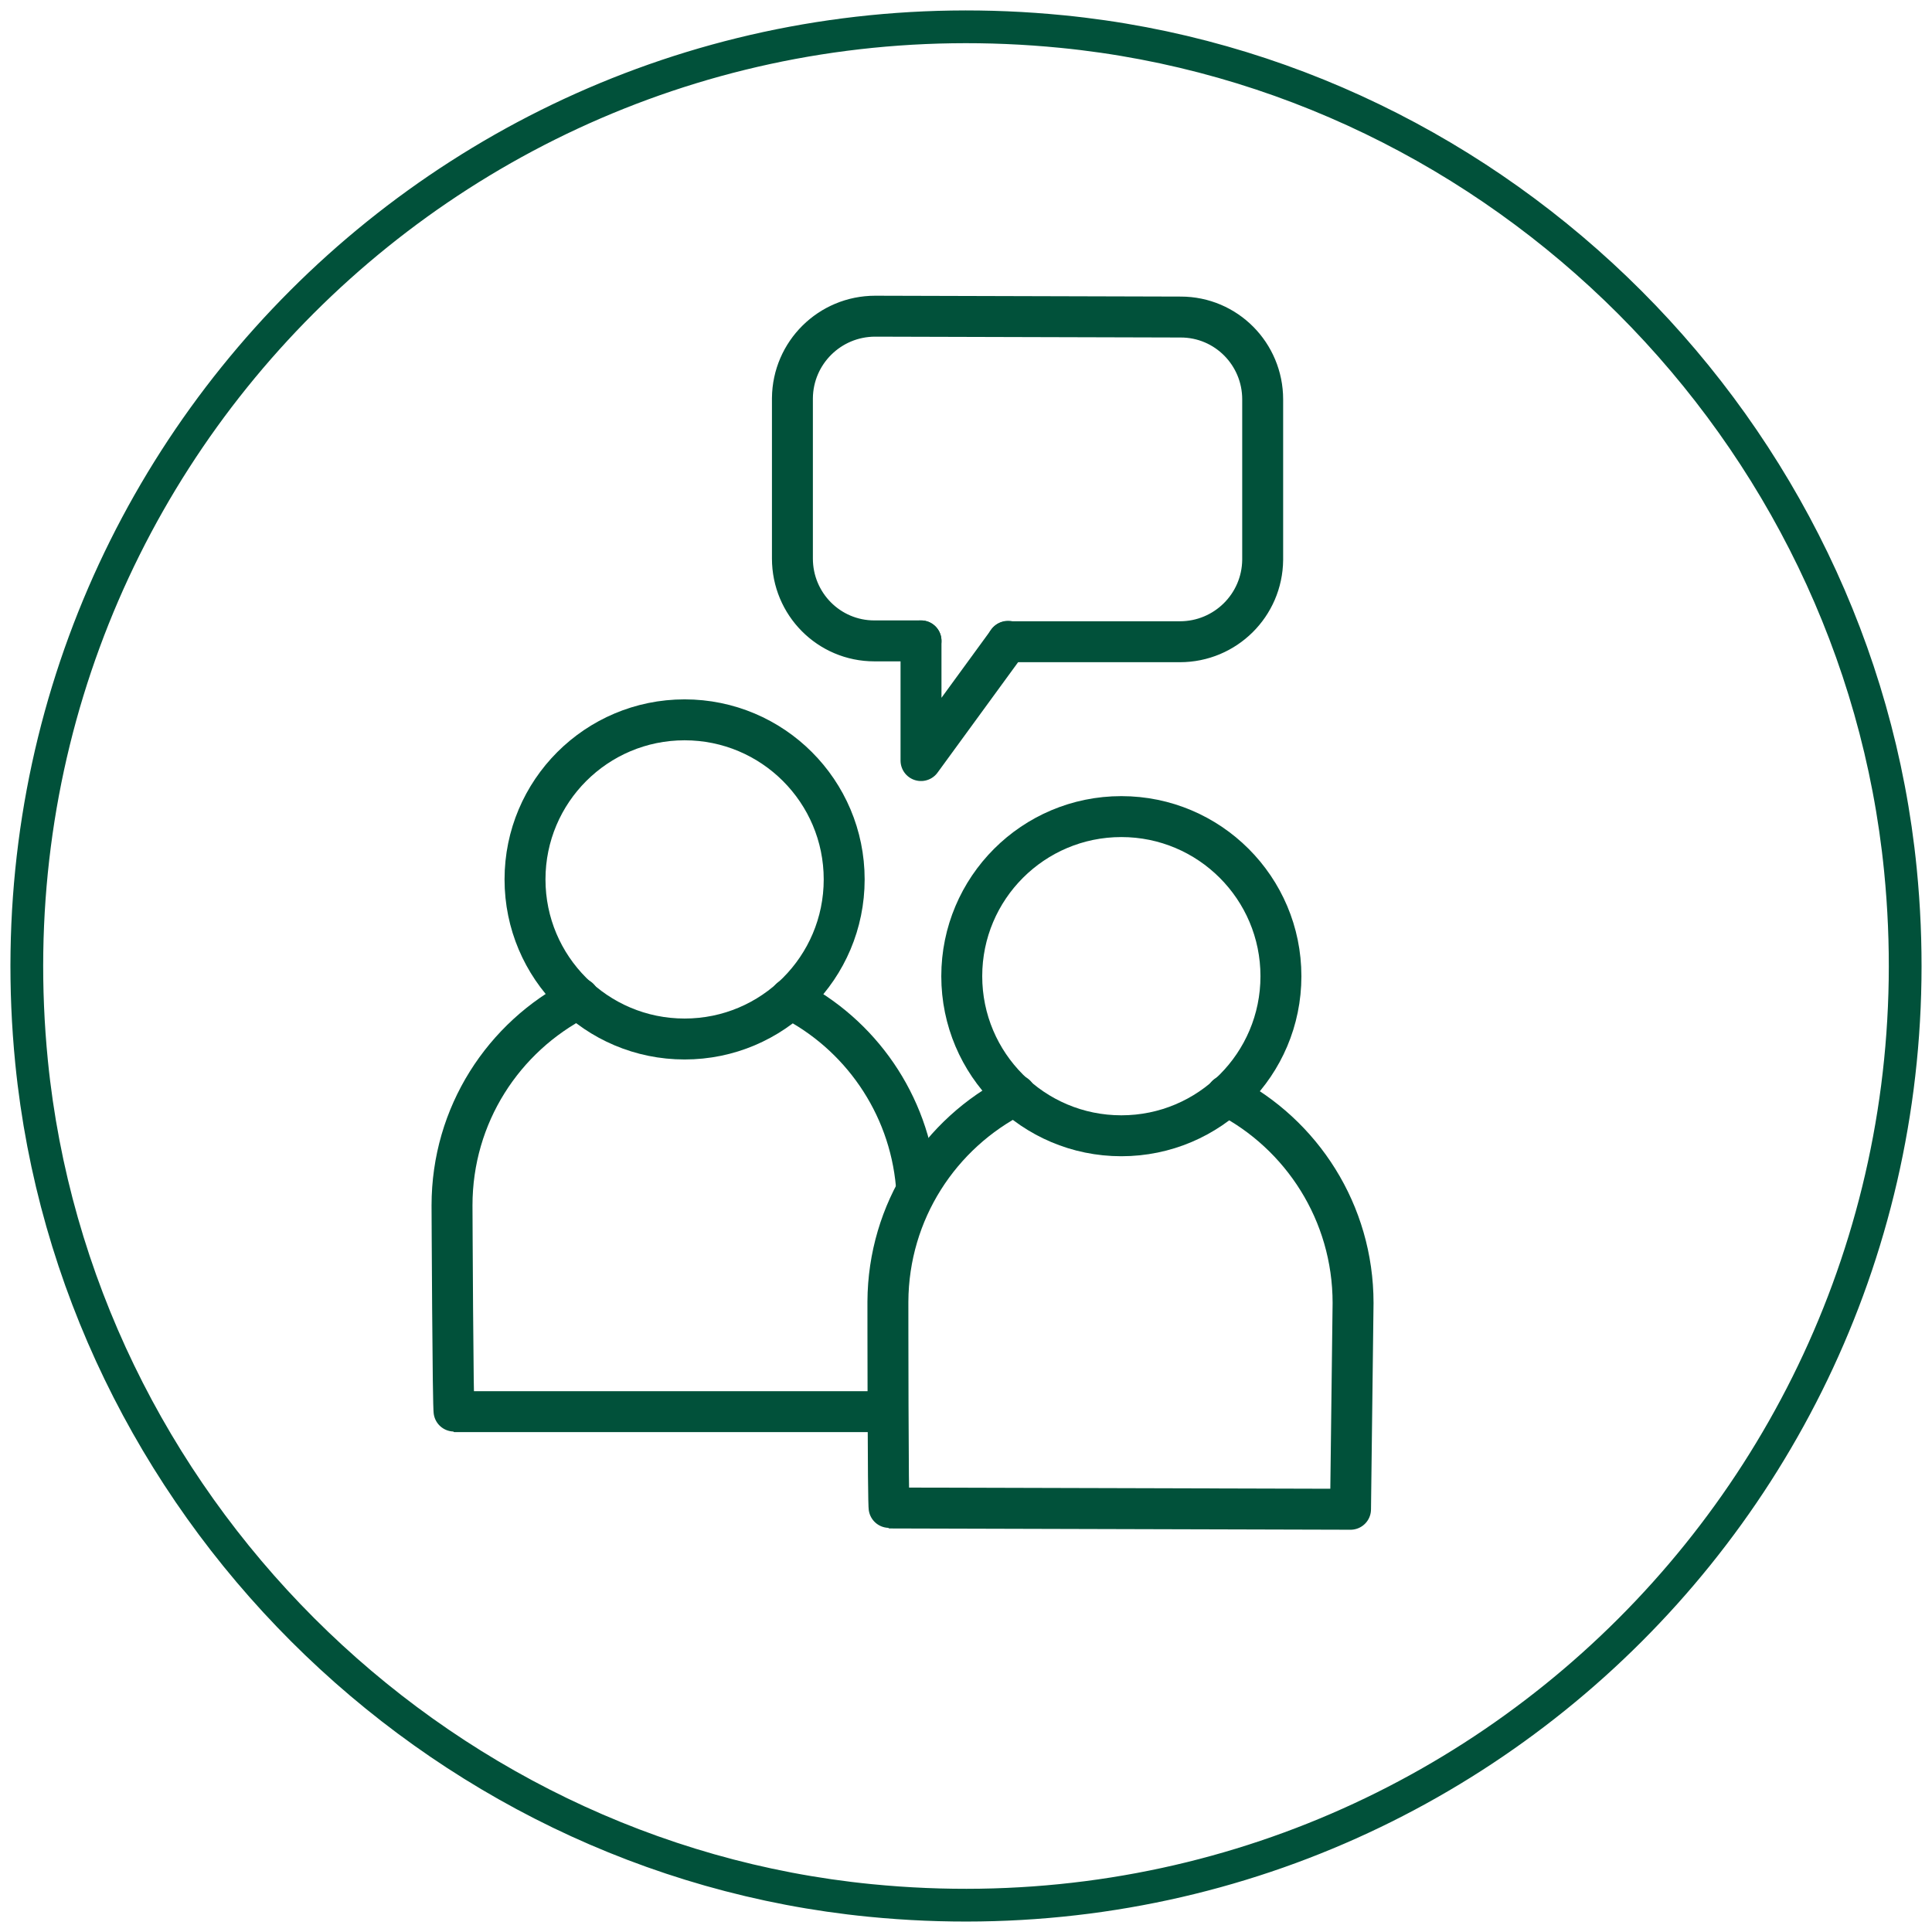
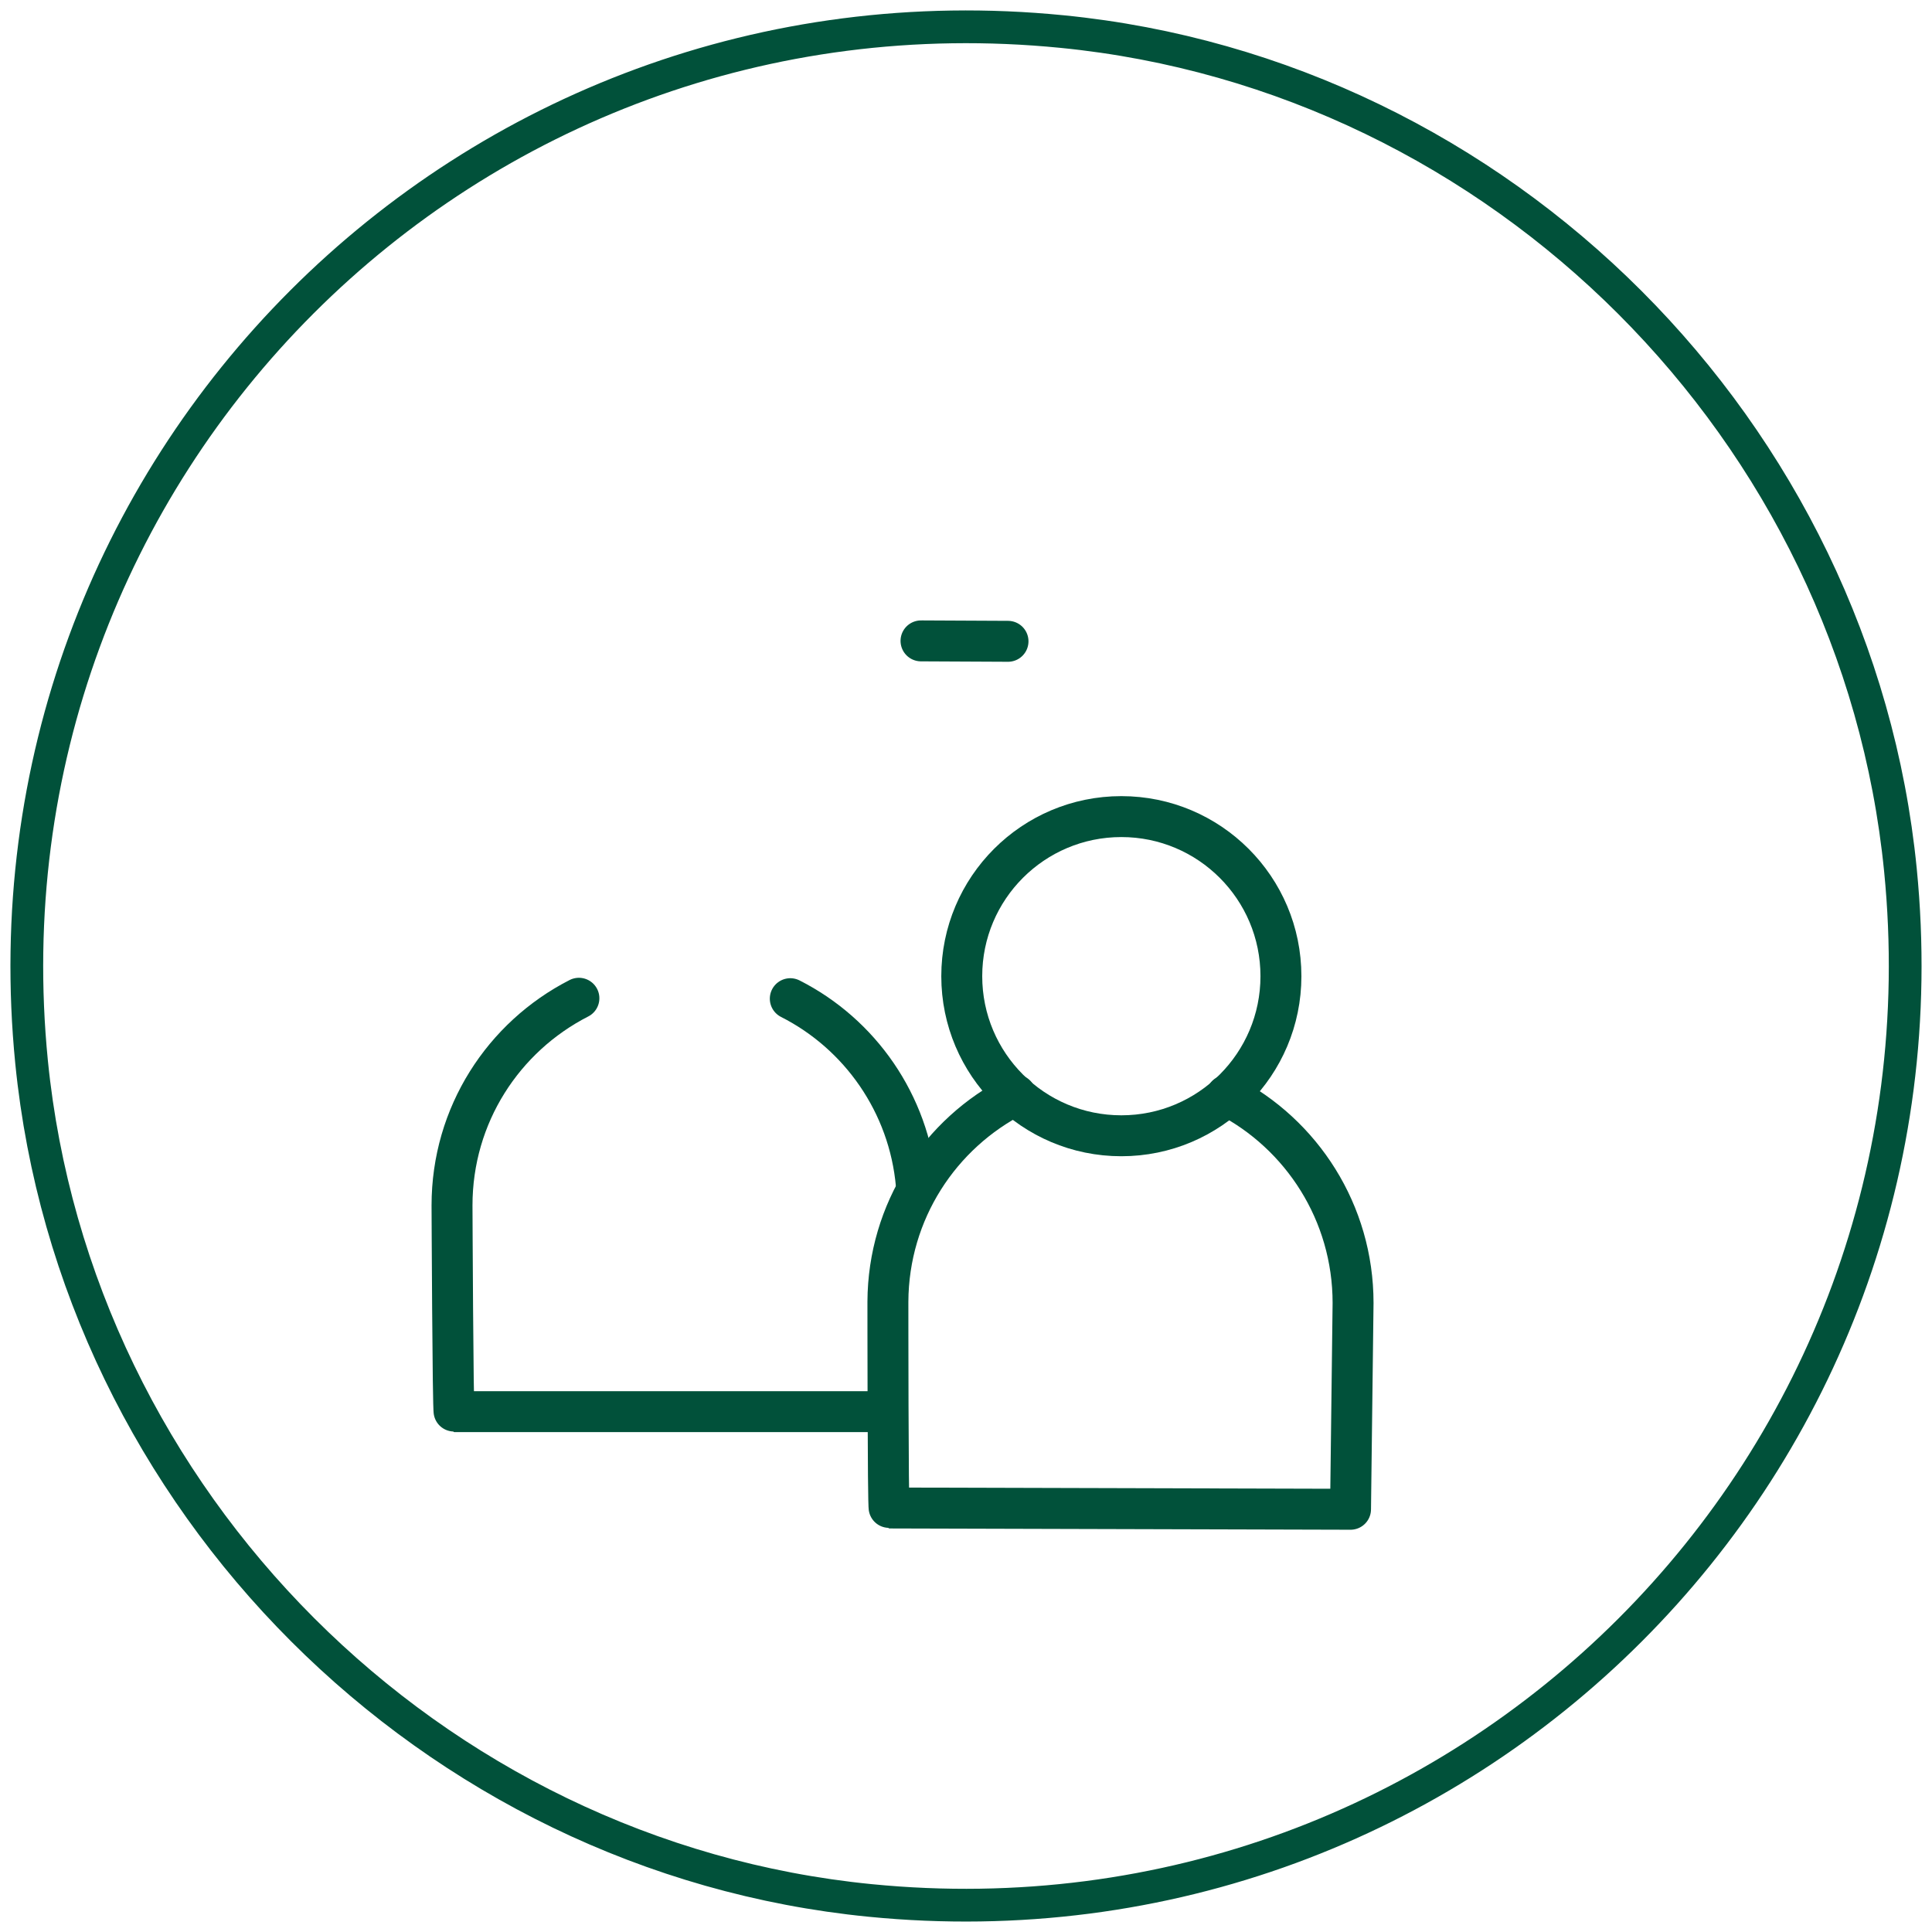
<svg xmlns="http://www.w3.org/2000/svg" width="118" height="118" viewBox="0 0 118 118" fill="none">
  <g clip-path="url(#clip0_2049_5564)">
    <path d="M116.072 53.136L116.072 53.136C119.664 89.422 89.422 119.664 53.136 116.072L53.136 116.072C26.315 113.423 4.603 91.687 1.928 64.864C-1.665 28.578 28.578 -1.665 64.864 1.928L64.864 1.928C91.712 4.577 113.422 26.314 116.072 53.136Z" stroke="#01513A" stroke-width="2" stroke-linecap="round" stroke-linejoin="round" />
    <path d="M55.967 72.376C55.526 67.399 52.519 63.148 48.268 60.996" stroke="#01513A" stroke-width="2.5" stroke-linecap="round" stroke-linejoin="round" />
    <path d="M35.358 60.97C30.744 63.329 27.608 68.099 27.608 73.621C27.608 73.621 27.66 86.219 27.737 86.219H53.841" stroke="#01513A" stroke-width="2.5" stroke-linecap="round" stroke-linejoin="round" />
-     <path d="M41.813 63.459C47.196 63.459 51.56 59.095 51.56 53.712C51.56 48.329 47.196 43.965 41.813 43.965C36.43 43.965 32.066 48.329 32.066 53.712C32.066 59.095 36.43 63.459 41.813 63.459Z" stroke="#01513A" stroke-width="2.5" stroke-linecap="round" stroke-linejoin="round" />
    <path d="M62.033 66.88C57.419 69.213 54.256 73.983 54.23 79.505C54.23 79.505 54.23 92.103 54.308 92.103L82.486 92.181L82.641 79.582C82.641 74.061 79.505 69.265 74.916 66.906" stroke="#01513A" stroke-width="2.5" stroke-linecap="round" stroke-linejoin="round" />
    <path d="M68.488 69.369C73.871 69.369 78.235 65.005 78.235 59.622C78.235 54.239 73.871 49.875 68.488 49.875C63.105 49.875 58.741 54.239 58.741 59.622C58.741 65.005 63.105 69.369 68.488 69.369Z" stroke="#01513A" stroke-width="2.5" stroke-linecap="round" stroke-linejoin="round" />
-     <path d="M56.252 39.143H53.401C50.627 39.143 48.398 36.888 48.398 34.114V24.316C48.424 21.542 50.679 19.312 53.453 19.312L72.117 19.364C74.891 19.364 77.12 21.62 77.12 24.393V34.192C77.094 36.966 74.839 39.195 72.065 39.195H61.541" stroke="#01513A" stroke-width="2.5" stroke-linecap="round" stroke-linejoin="round" />
-     <path d="M56.252 39.143V46.453L61.566 39.169" stroke="#01513A" stroke-width="2.5" stroke-linecap="round" stroke-linejoin="round" />
+     <path d="M56.252 39.143L61.566 39.169" stroke="#01513A" stroke-width="2.5" stroke-linecap="round" stroke-linejoin="round" />
  </g>
  <defs>
    <clipPath id="clip0_2049_5564">
      <rect width="118" height="118" fill="white" />
    </clipPath>
  </defs>
</svg>